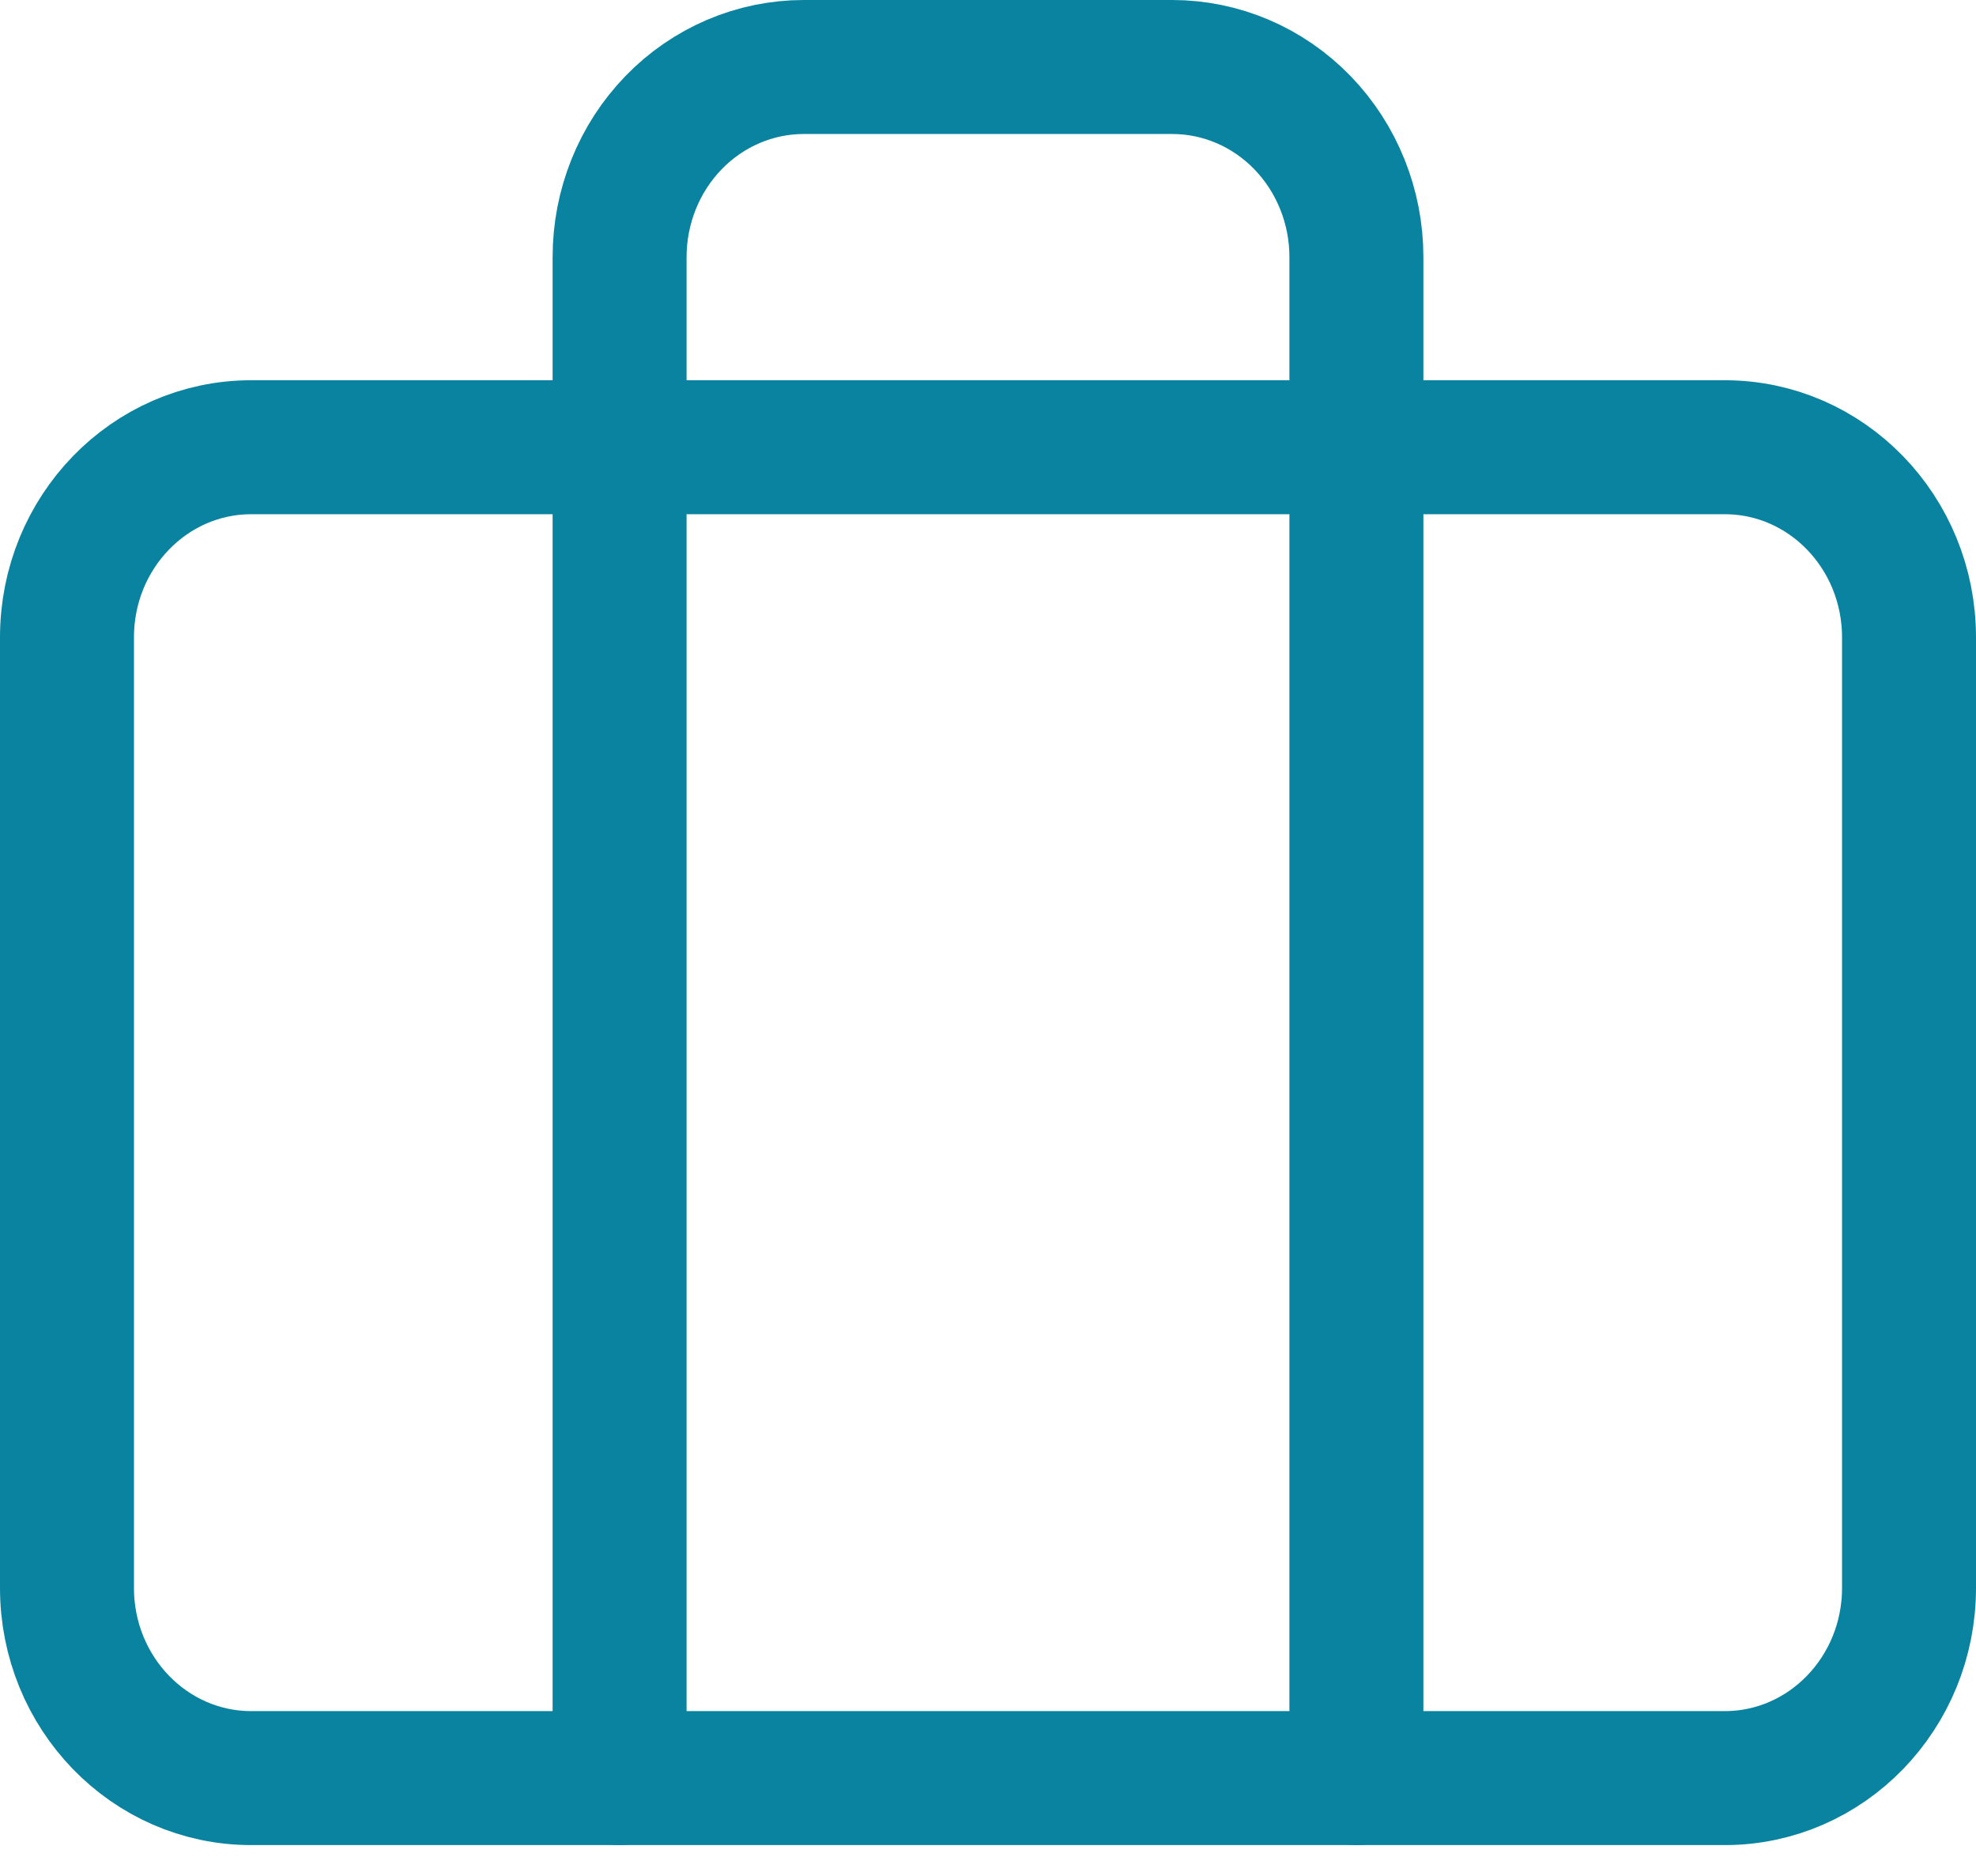
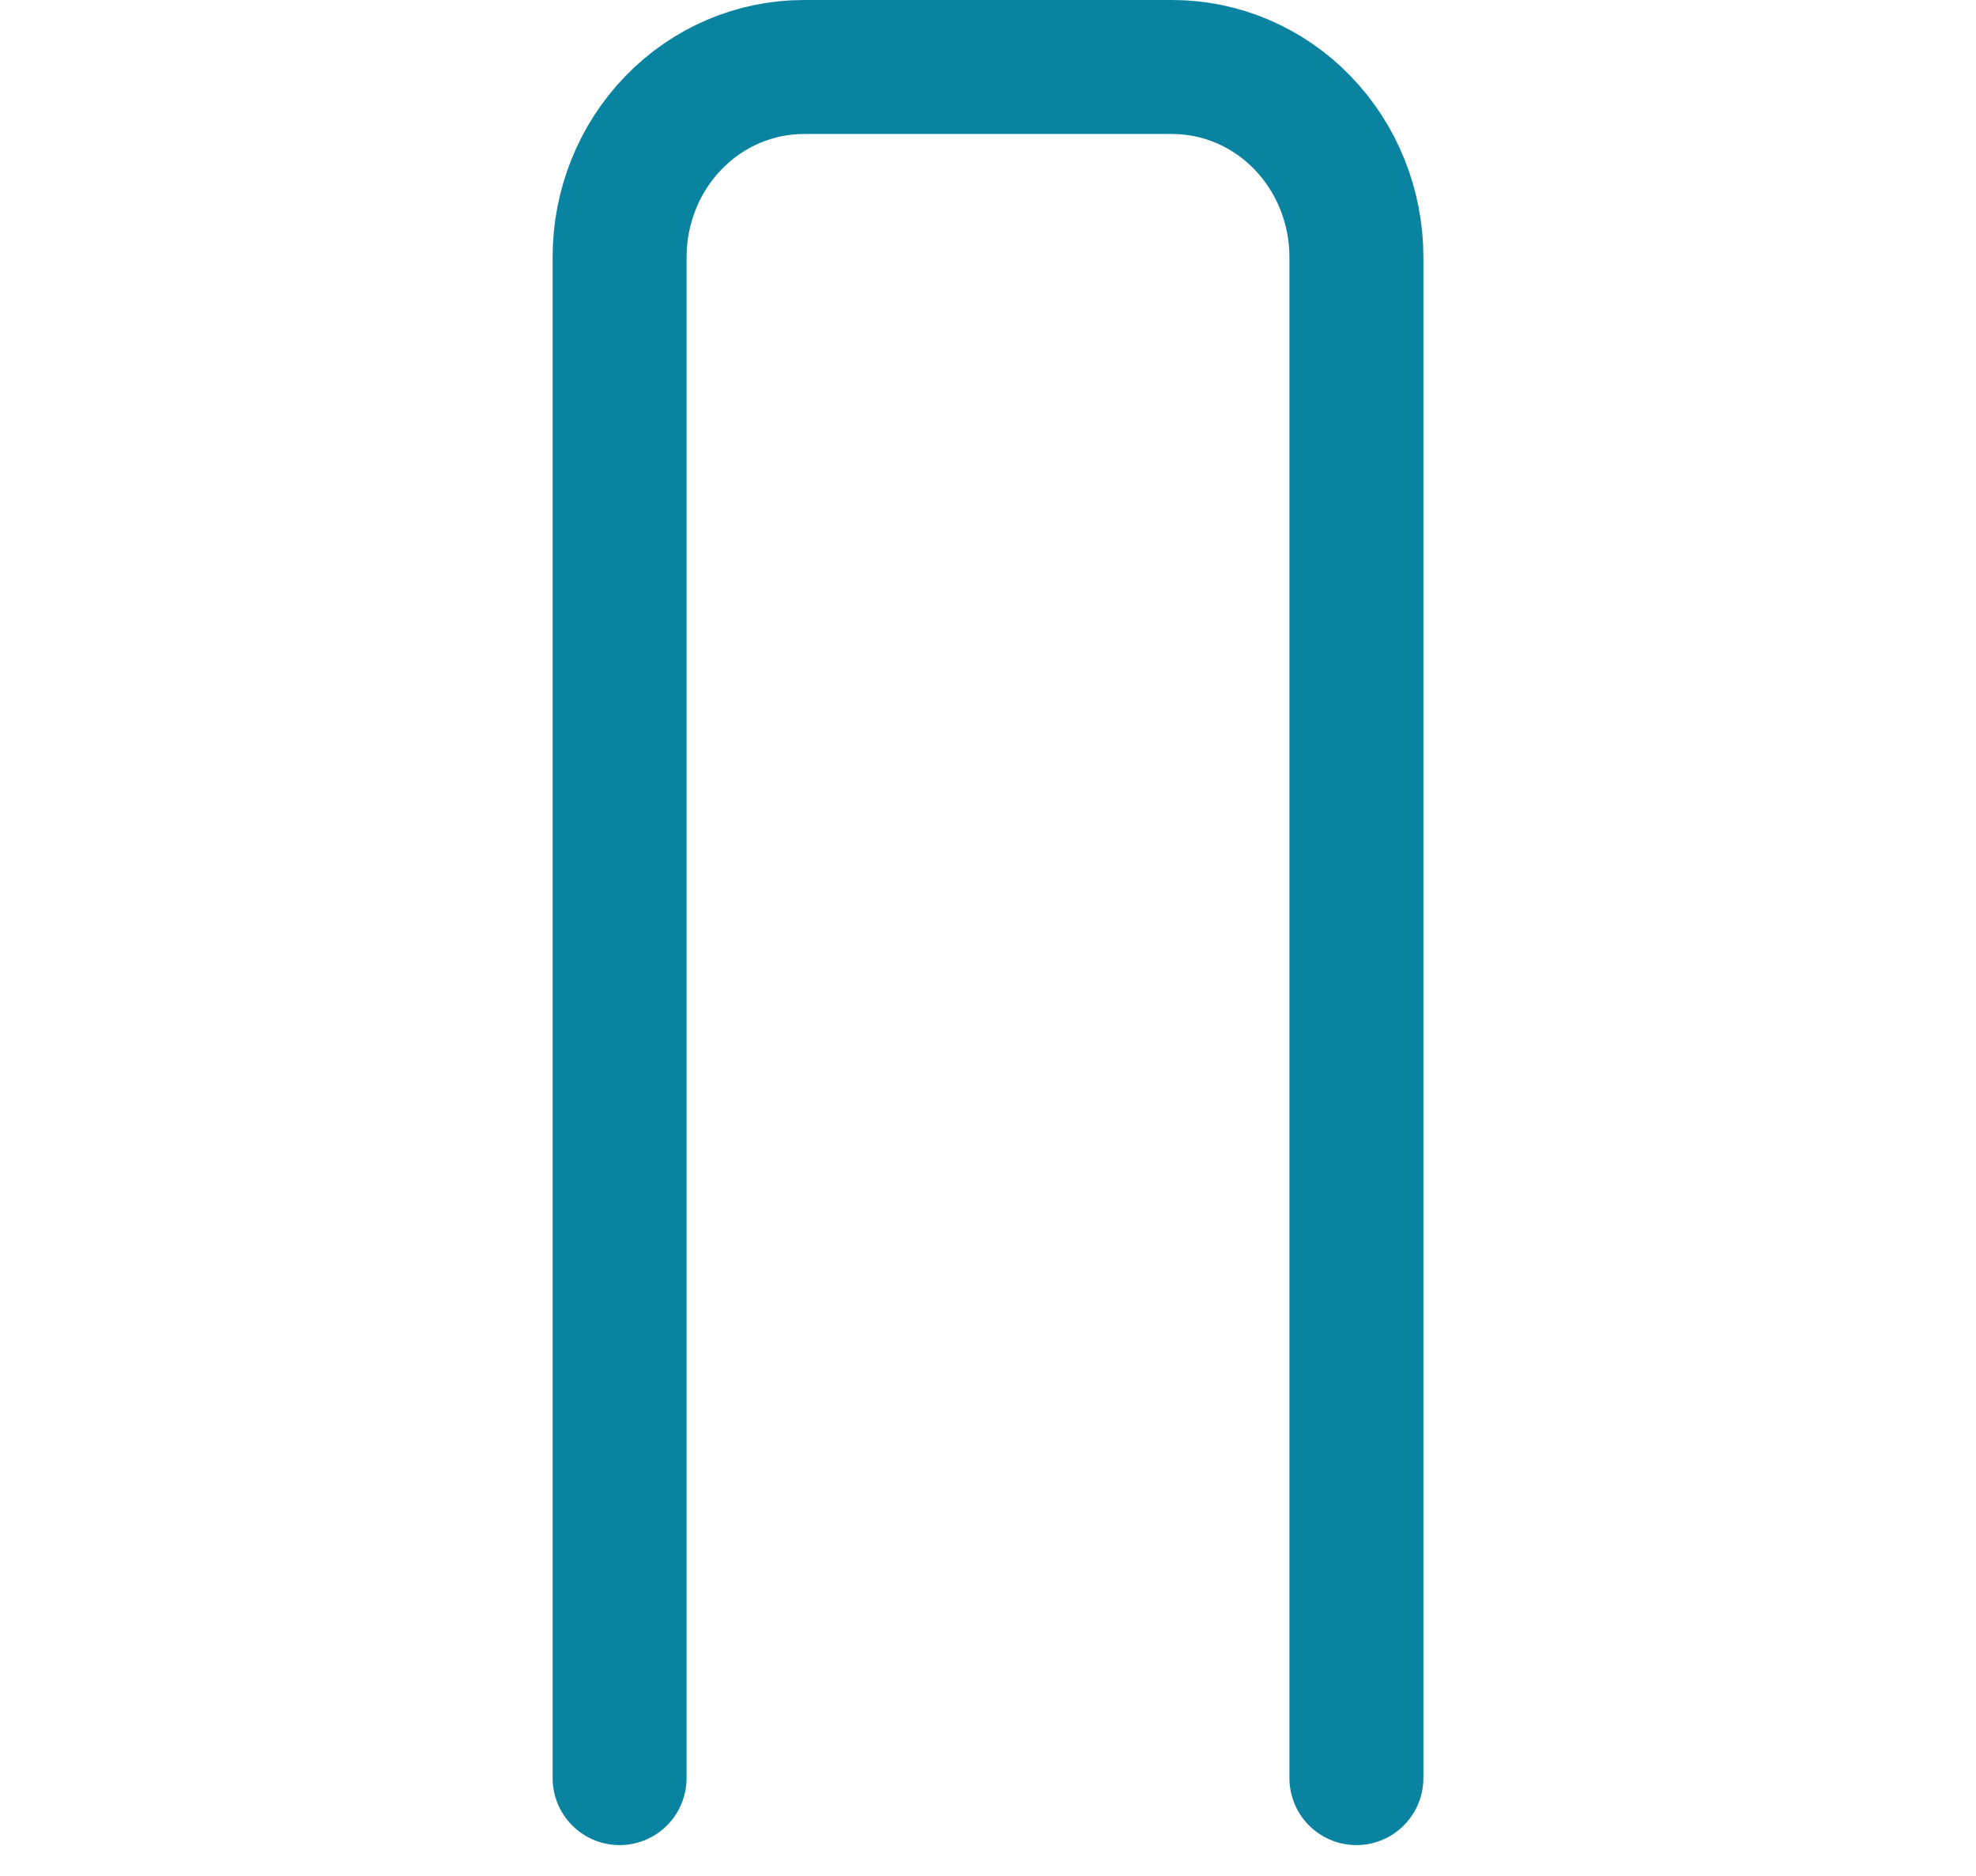
<svg xmlns="http://www.w3.org/2000/svg" width="59" height="56" viewBox="0 0 59 56" fill="none">
-   <path d="M51.5 13.351H7.5C4.462 13.351 2 15.892 2 19.026V47.404C2 50.538 4.462 53.08 7.5 53.08H51.5C54.538 53.08 57 50.538 57 47.404V19.026C57 15.892 54.538 13.351 51.5 13.351Z" stroke="#09839F" stroke-width="4" stroke-linecap="round" stroke-linejoin="round" />
  <path d="M40.5 53.08V7.676C40.5 6.17 39.92 4.727 38.889 3.662C37.858 2.598 36.459 2 35 2H24C22.541 2 21.142 2.598 20.111 3.662C19.079 4.727 18.5 6.17 18.5 7.676V53.08" stroke="#09839F" stroke-width="4" stroke-linecap="round" stroke-linejoin="round" />
</svg>